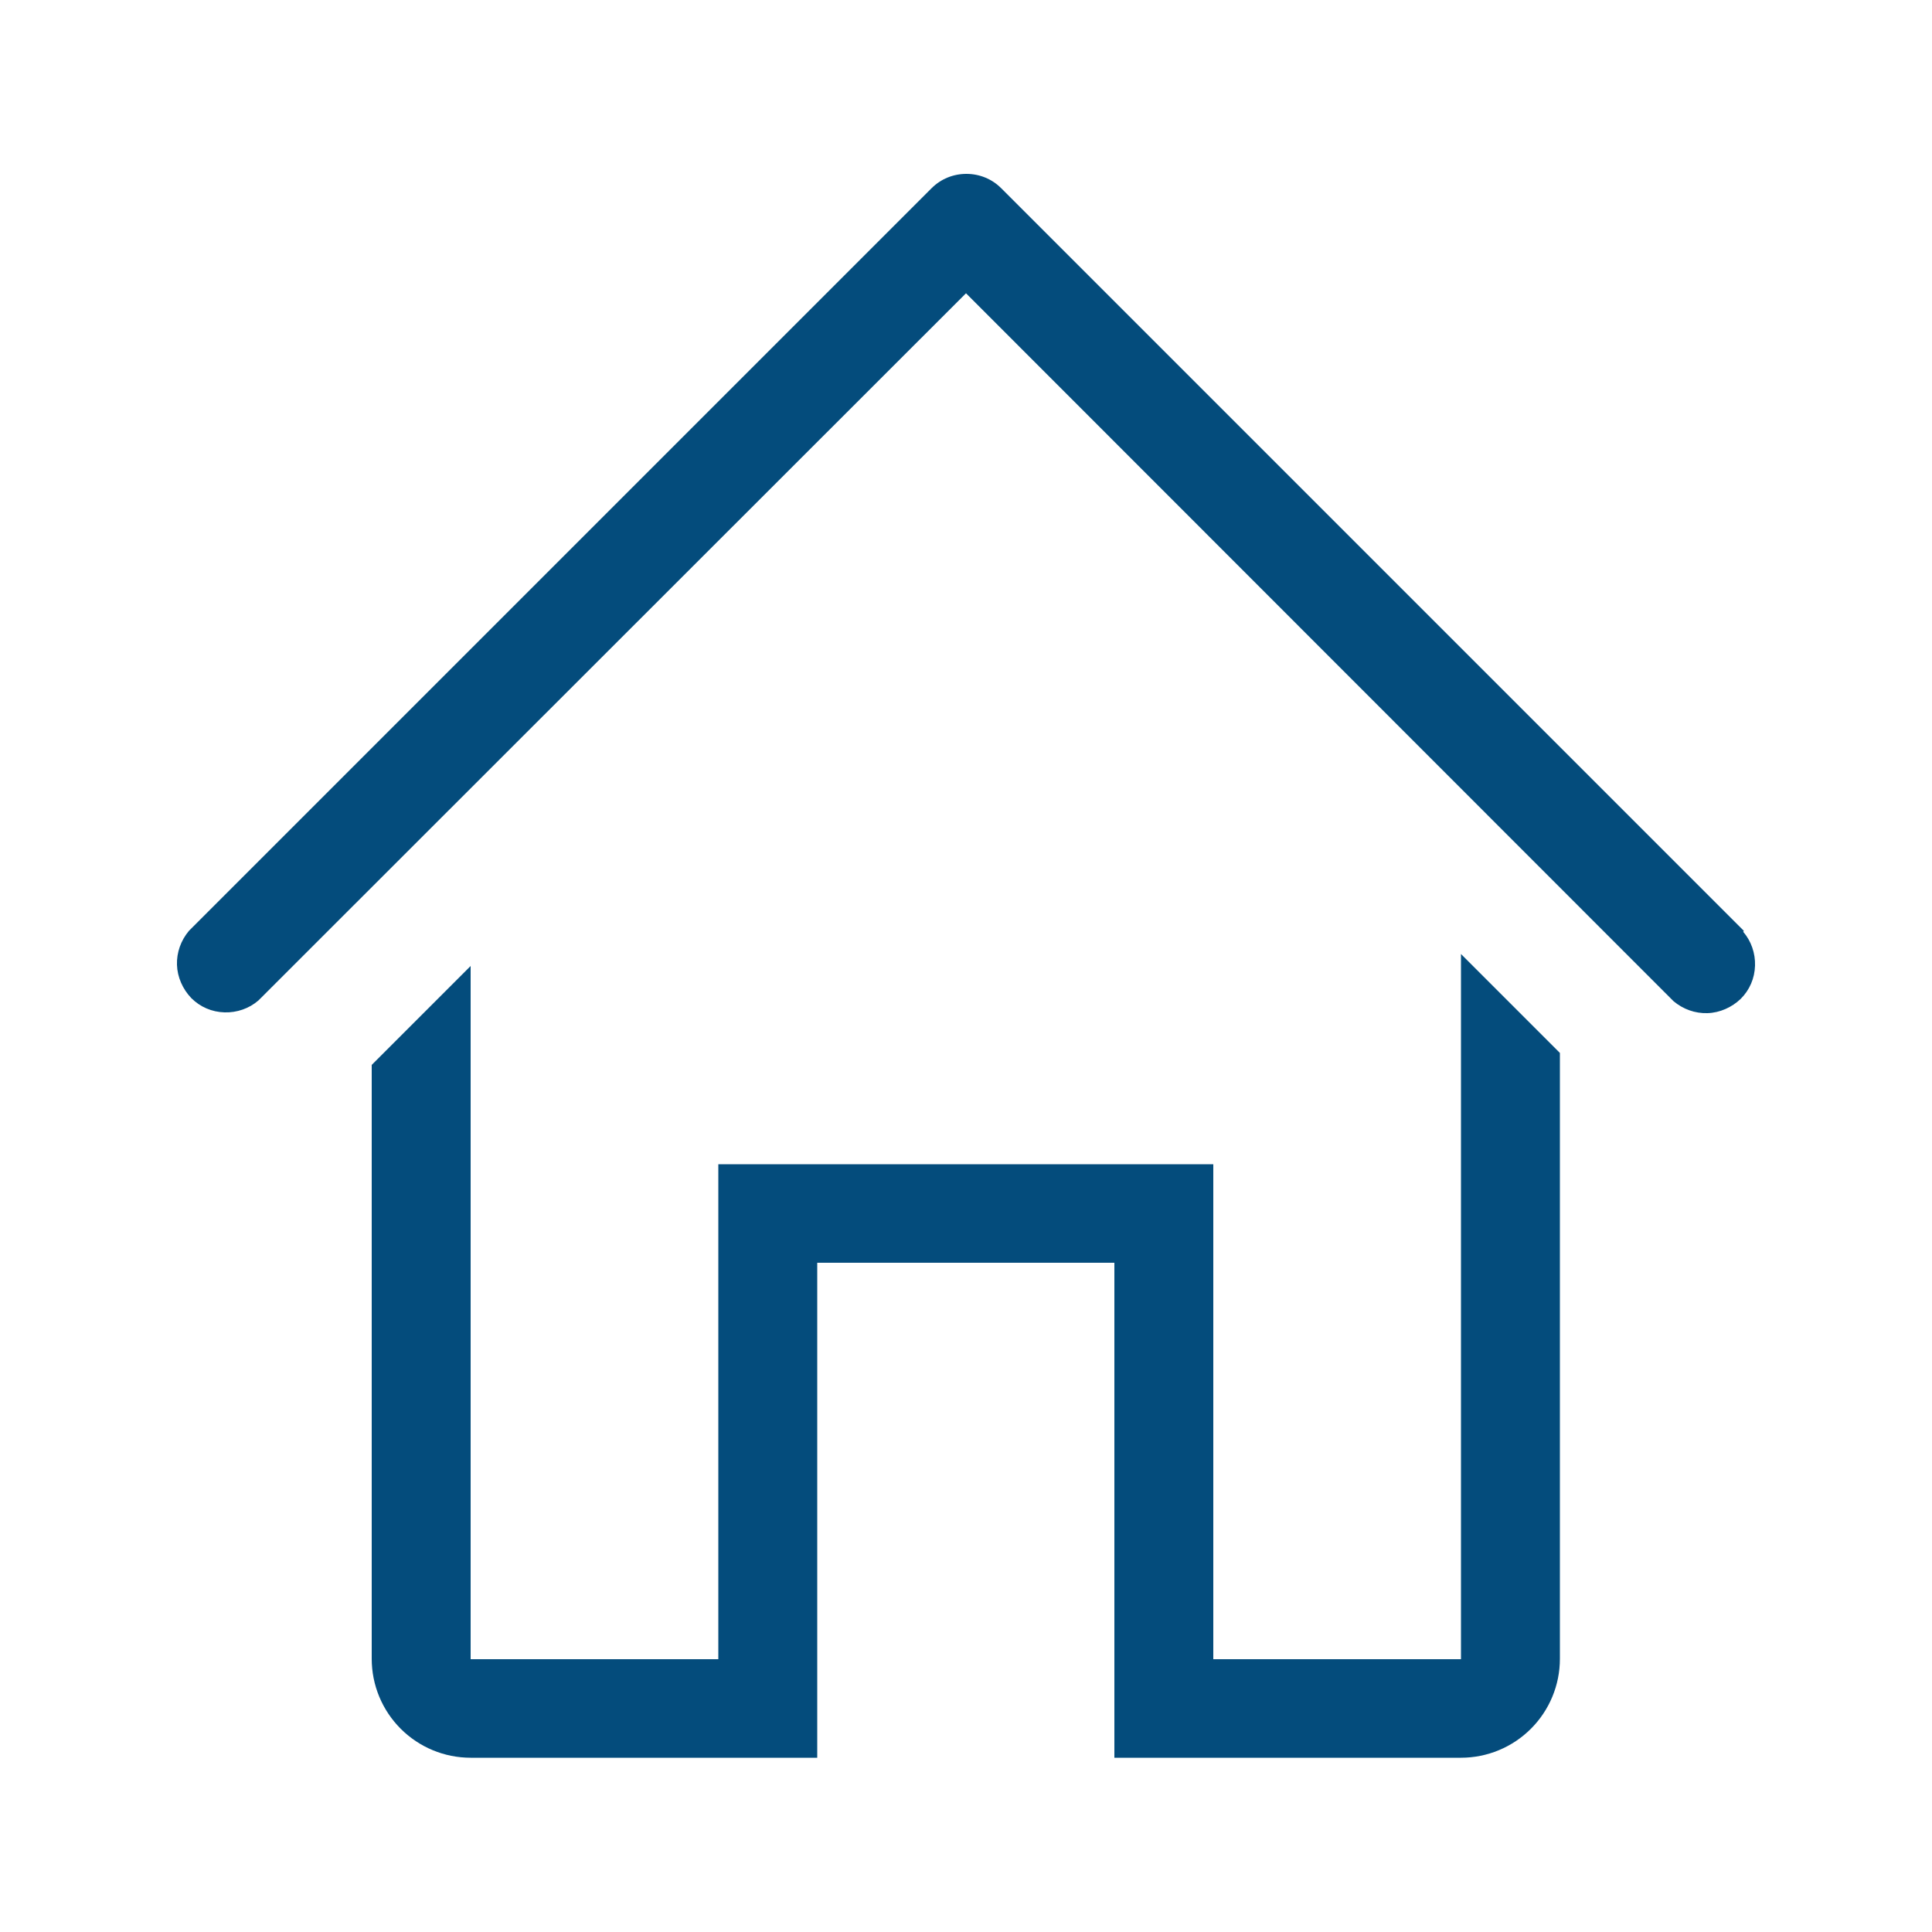
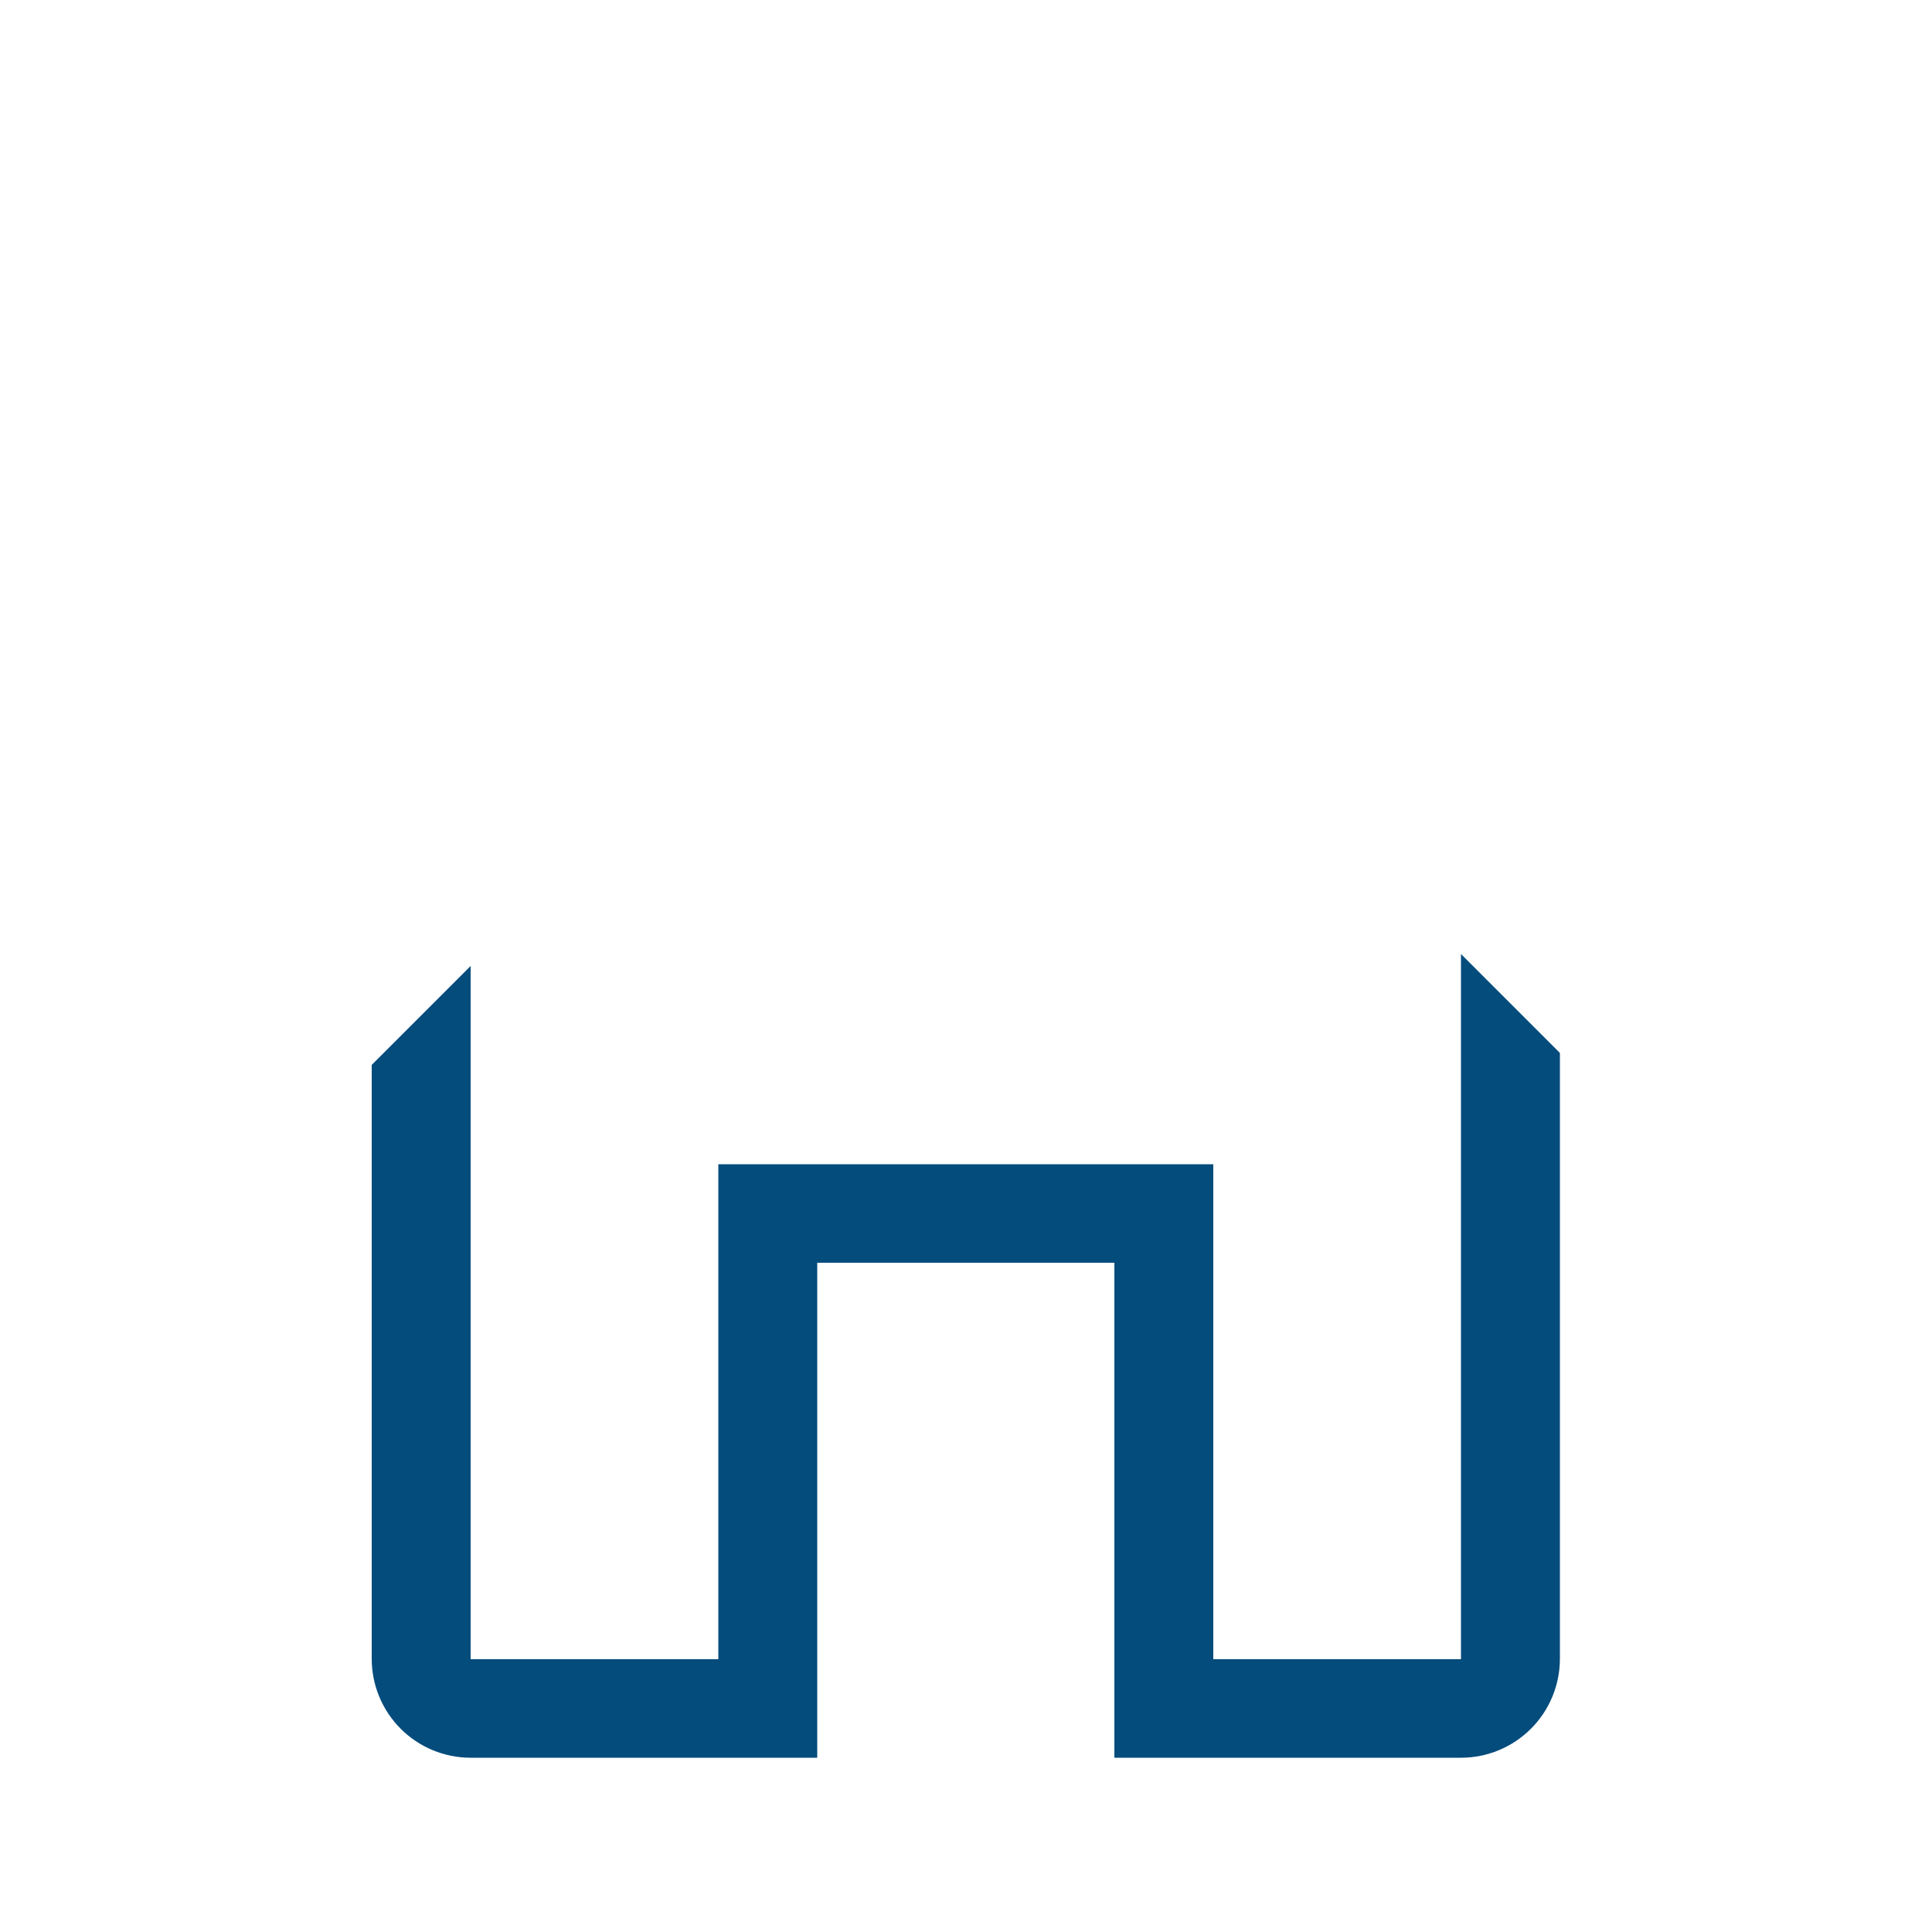
<svg xmlns="http://www.w3.org/2000/svg" id="Ebene_1" data-name="Ebene 1" viewBox="0 0 50 50">
  <defs>
    <style>
      .cls-1 {
        fill: #044c7c;
      }
    </style>
  </defs>
-   <path class="cls-1" d="M45.13,24.09L25.91,4.87c-.24-.24-.56-.37-.9-.37s-.66.13-.9.37L4.89,24.09c-.21.25-.32.56-.31.88.01.32.15.63.37.86.23.23.53.36.86.37.32.01.64-.1.88-.31L25,7.59l18.31,18.32c.25.21.56.32.88.31.32-.01.63-.15.86-.37.23-.23.36-.53.37-.86.01-.32-.1-.64-.31-.88h.01Z" />
  <path class="cls-1" d="M37.81,42.94h-6.41v-12.81h-12.81v12.81h-6.41v-17.94l-2.56,2.56v15.37c0,.68.27,1.33.75,1.81.48.48,1.13.75,1.81.75h8.97v-12.81h7.69v12.81h8.97c.68,0,1.33-.27,1.81-.75.48-.48.75-1.13.75-1.81v-15.68l-2.56-2.56v18.24Z" />
</svg>